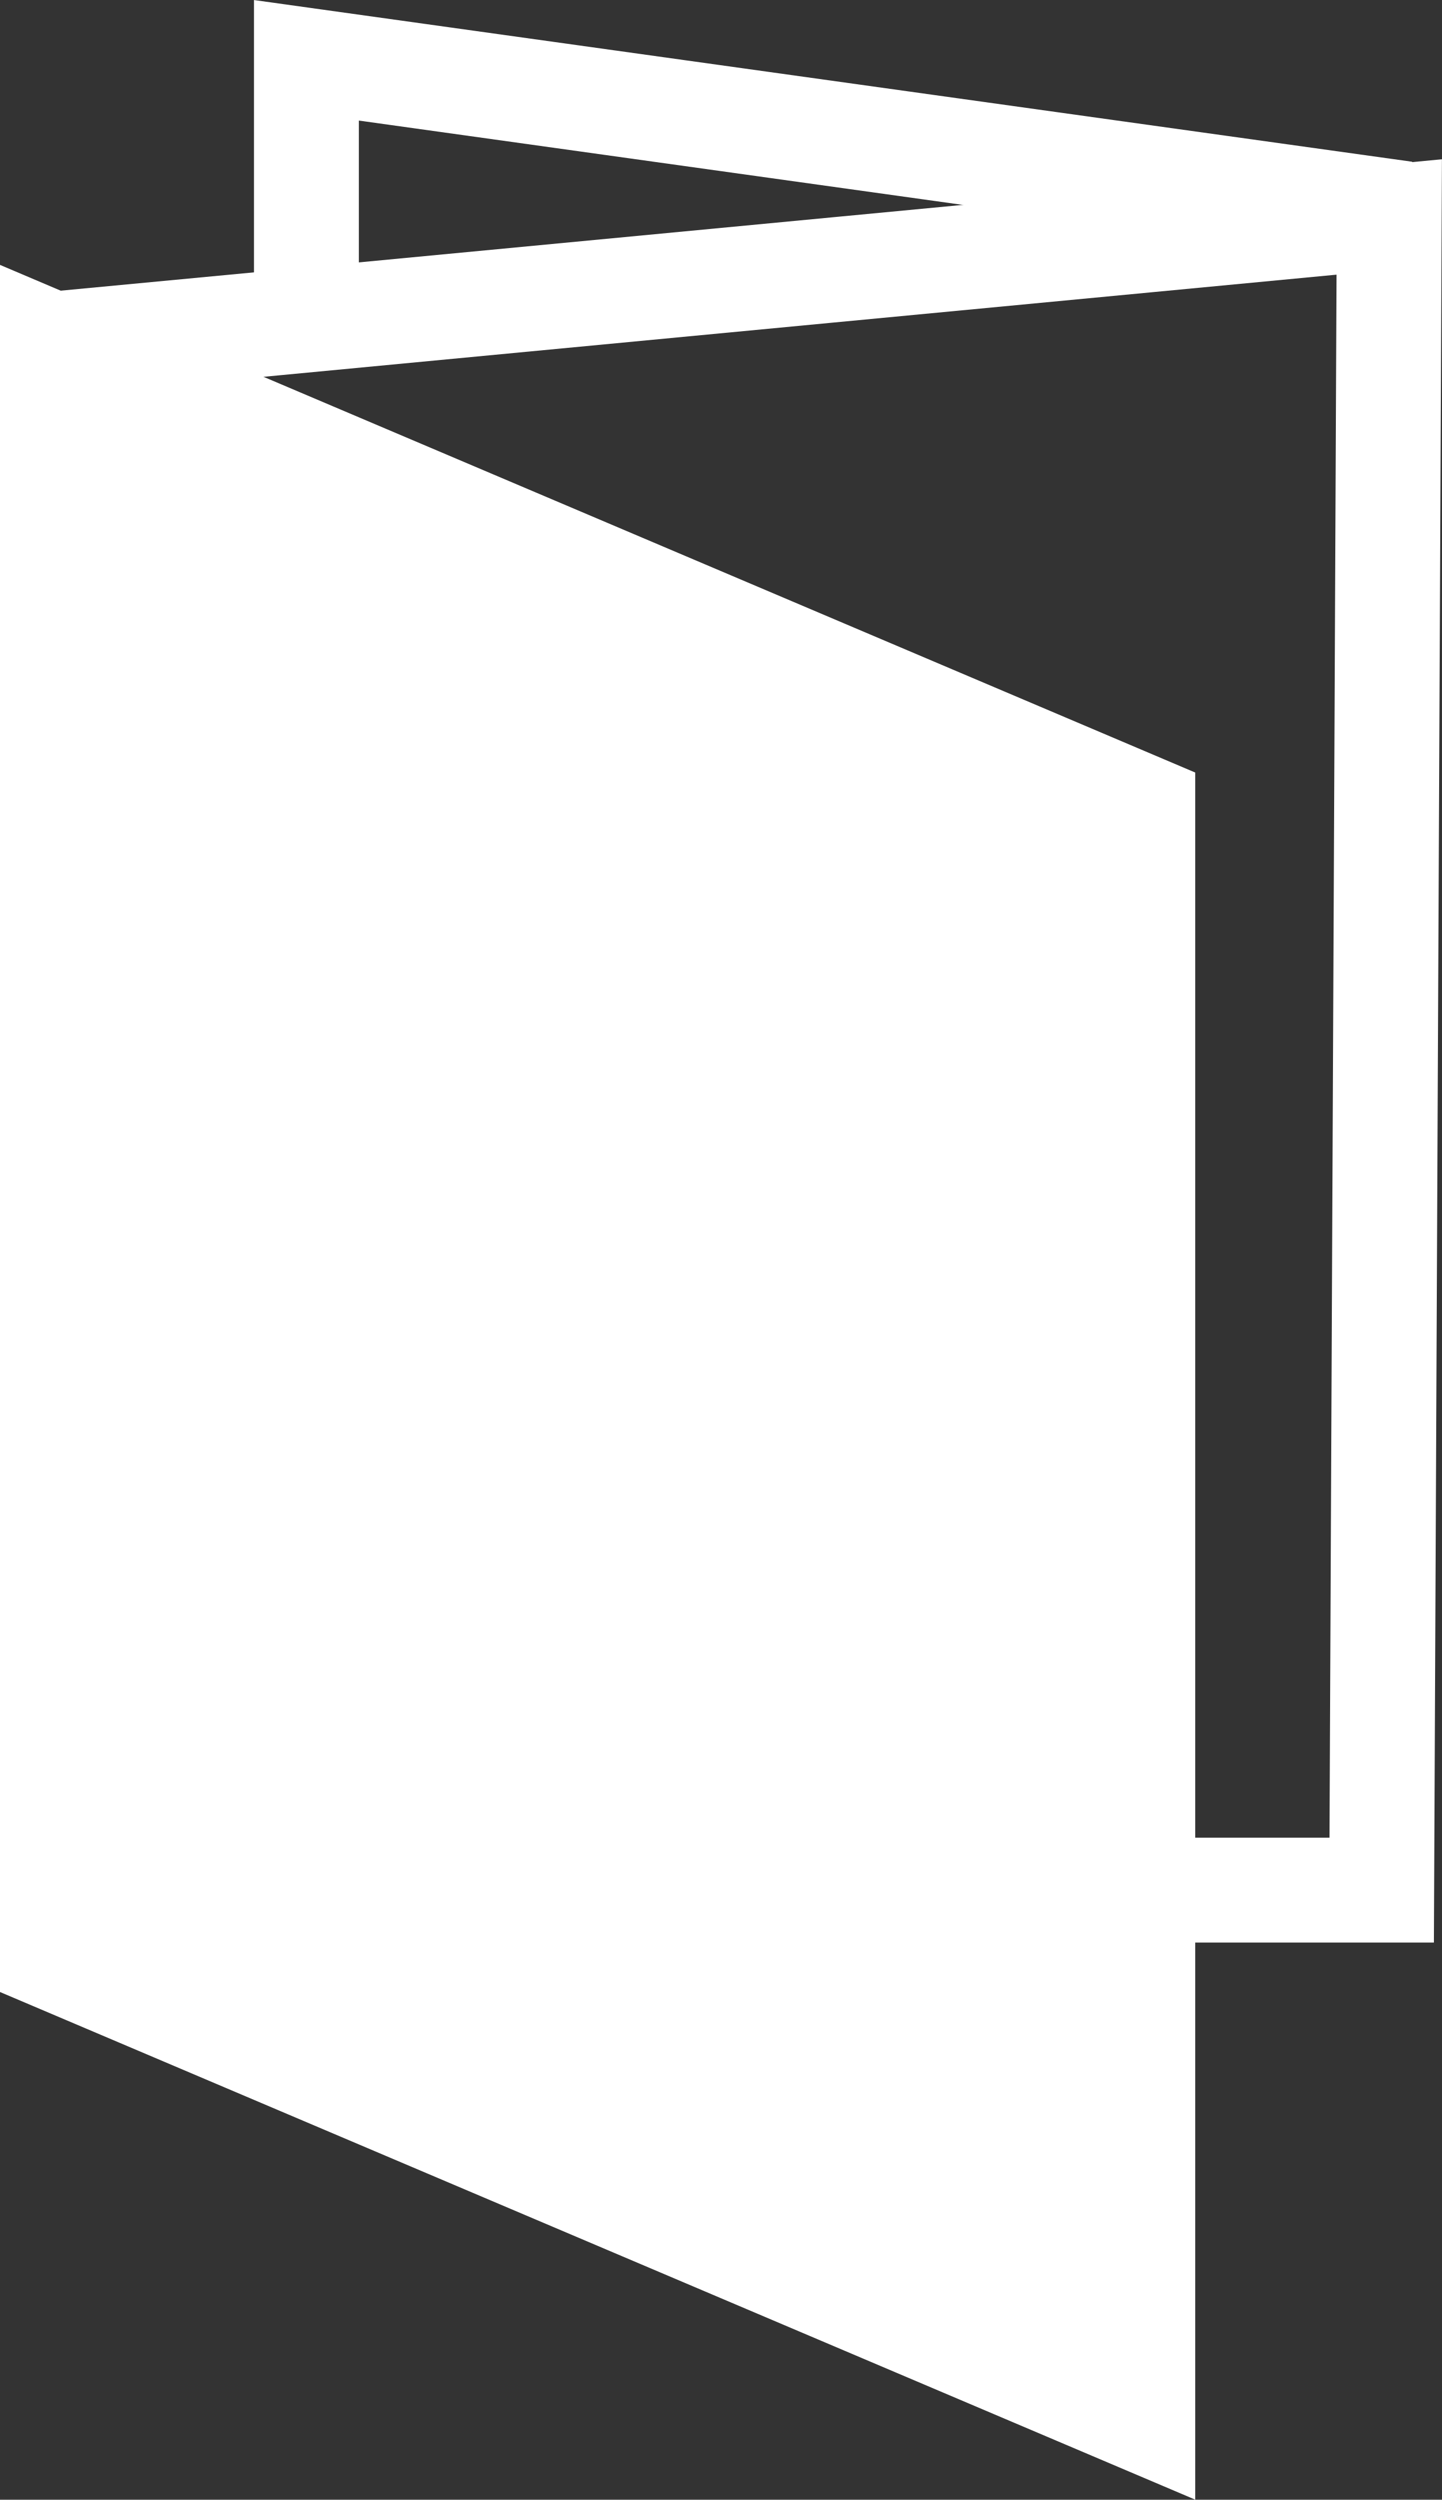
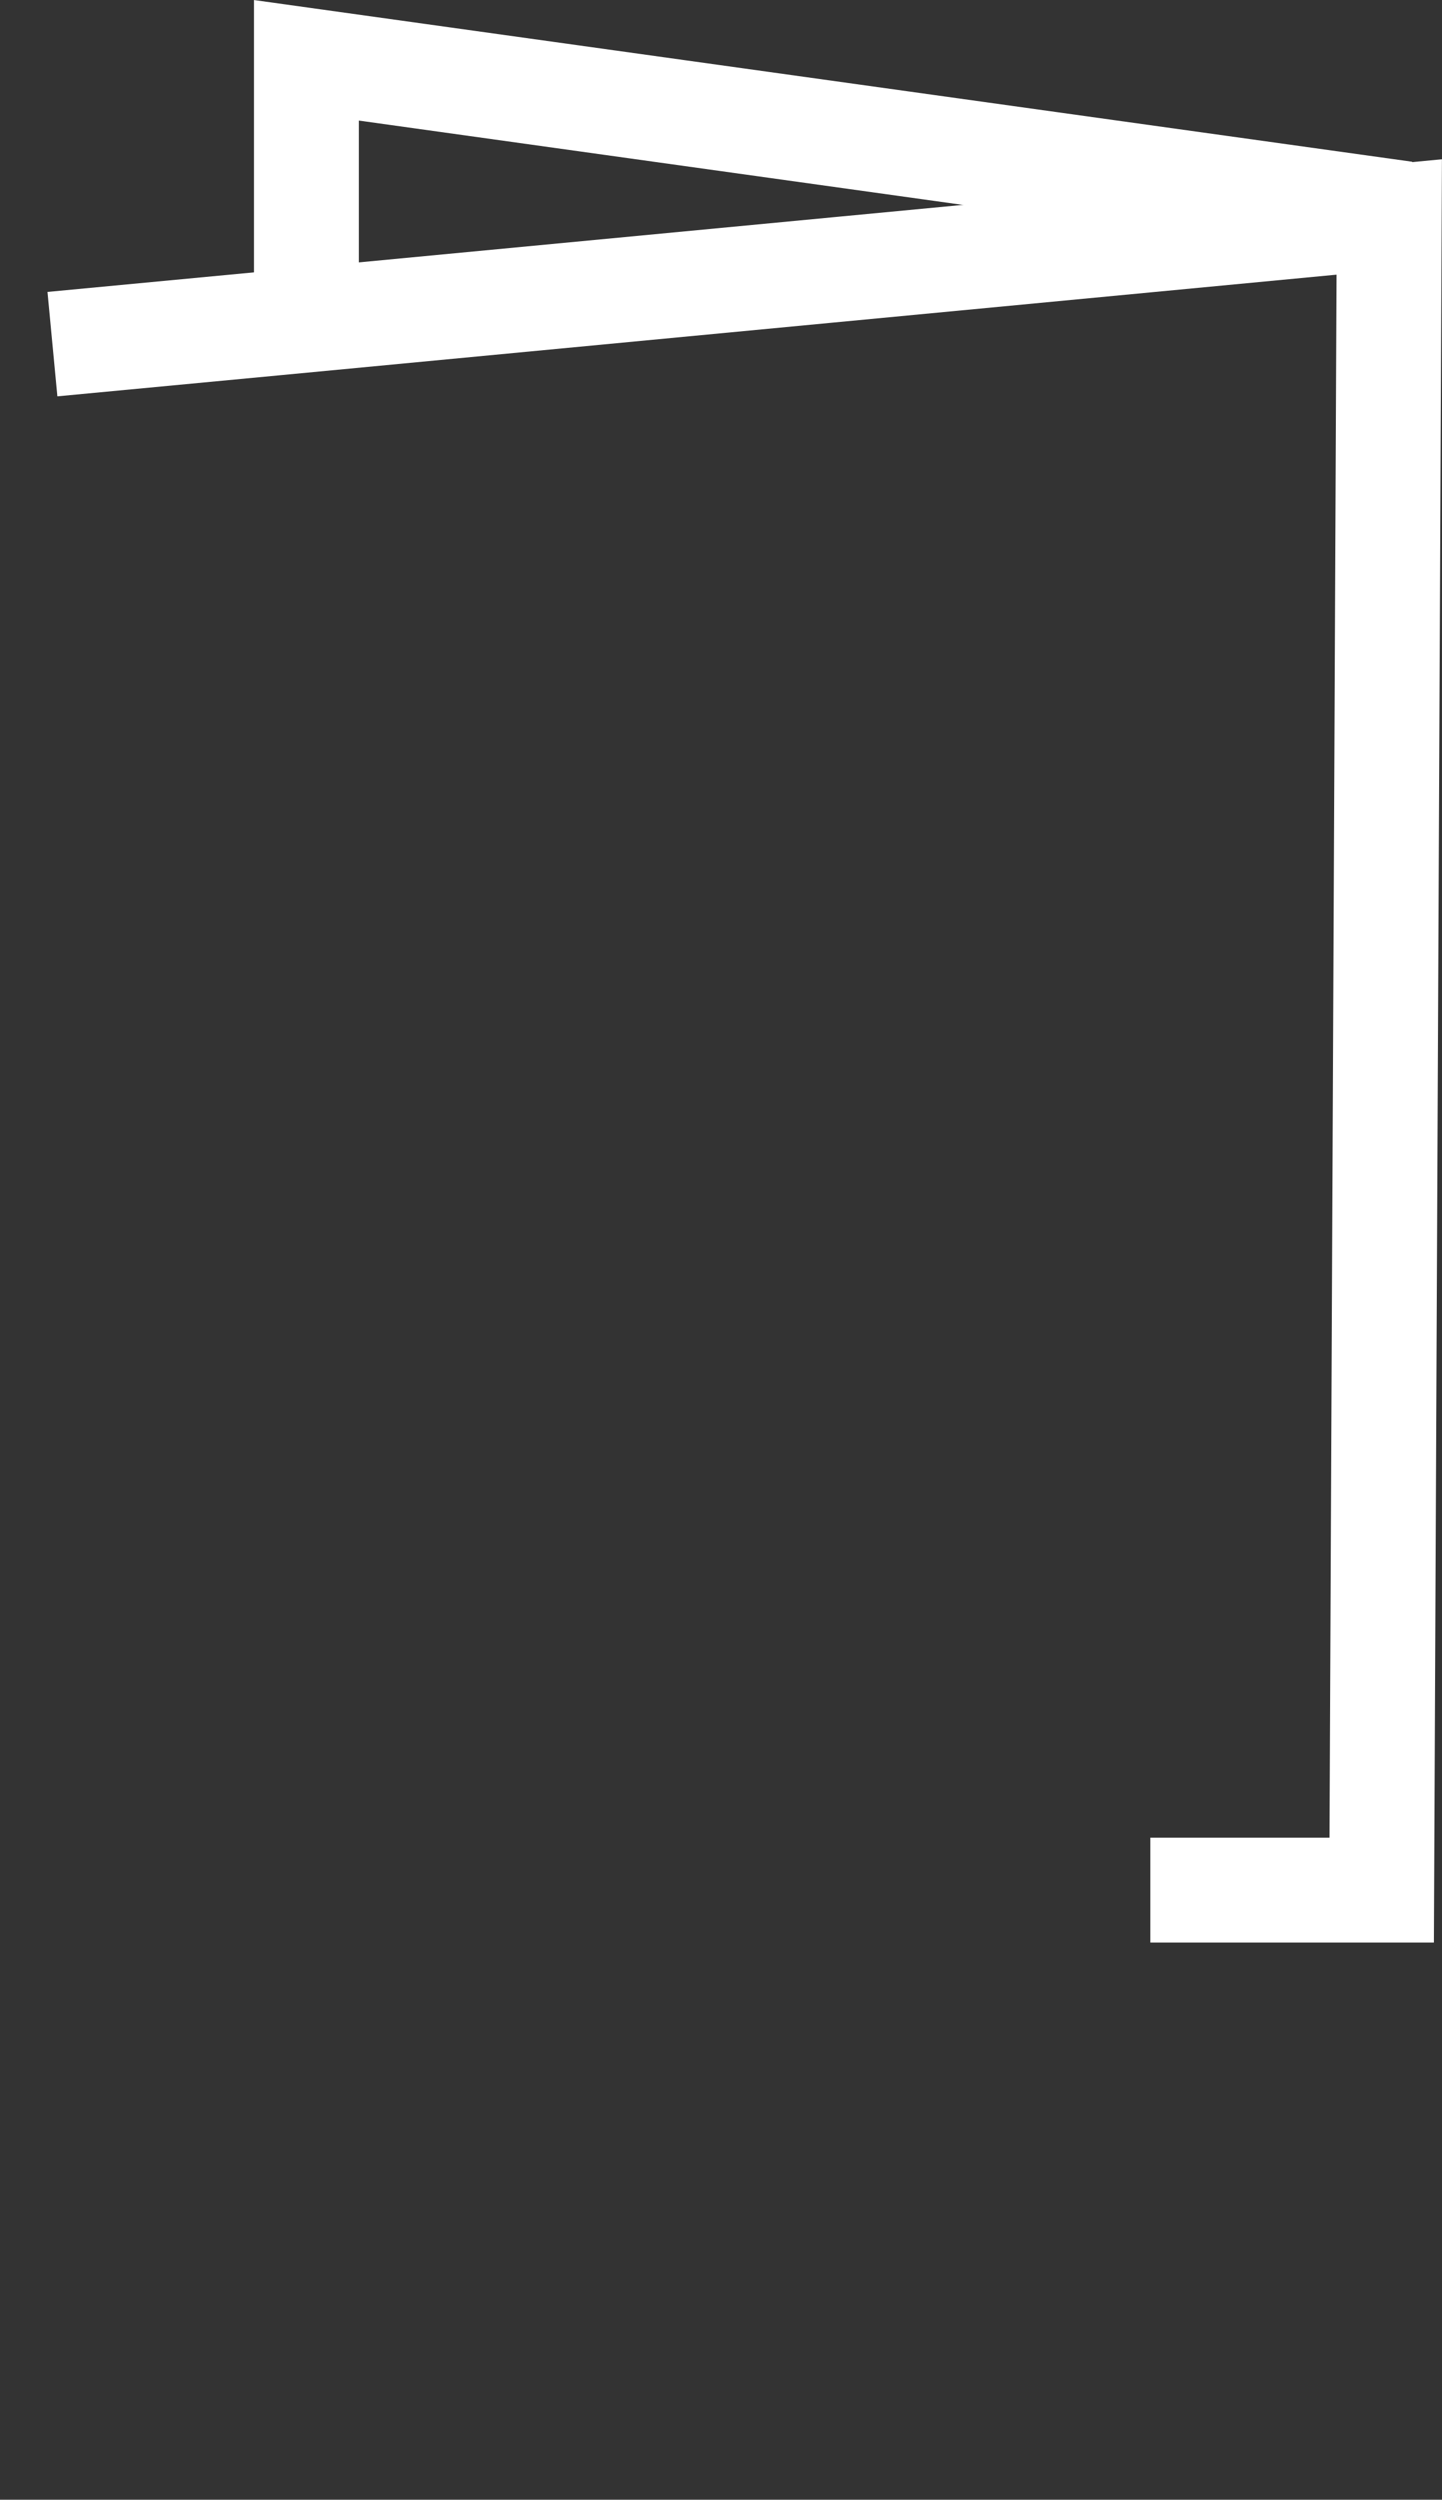
<svg xmlns="http://www.w3.org/2000/svg" id="_レイヤー_2" data-name="レイヤー 2" viewBox="0 0 44 76.27">
  <rect x="0" y="0" width="44" height="76.27" fill="#333333" stroke="none" />
  <defs>
    <style>
      .cls-1 {
        fill: none;
      }

      .cls-1, .cls-2 {
        stroke: #fff;
        stroke-miterlimit: 10;
        stroke-width: 3.2px;
      }

      .cls-2 {
        fill: #fff;
      }
    </style>
  </defs>
  <g id="_レイヤー_1-2" data-name="レイヤー 1">
    <g>
-       <polygon class="cls-2" points="1.6 10.5 1.6 59.72 34.87 73.85 34.87 24.63 1.6 10.5" />
      <polyline class="cls-1" points="1.6 10.5 8.46 9.85 42.39 6.62 42.16 57.67 35.1 57.67" />
      <polyline class="cls-1" points="42.87 6.52 9.35 1.84 9.35 10.3" />
    </g>
  </g>
</svg>